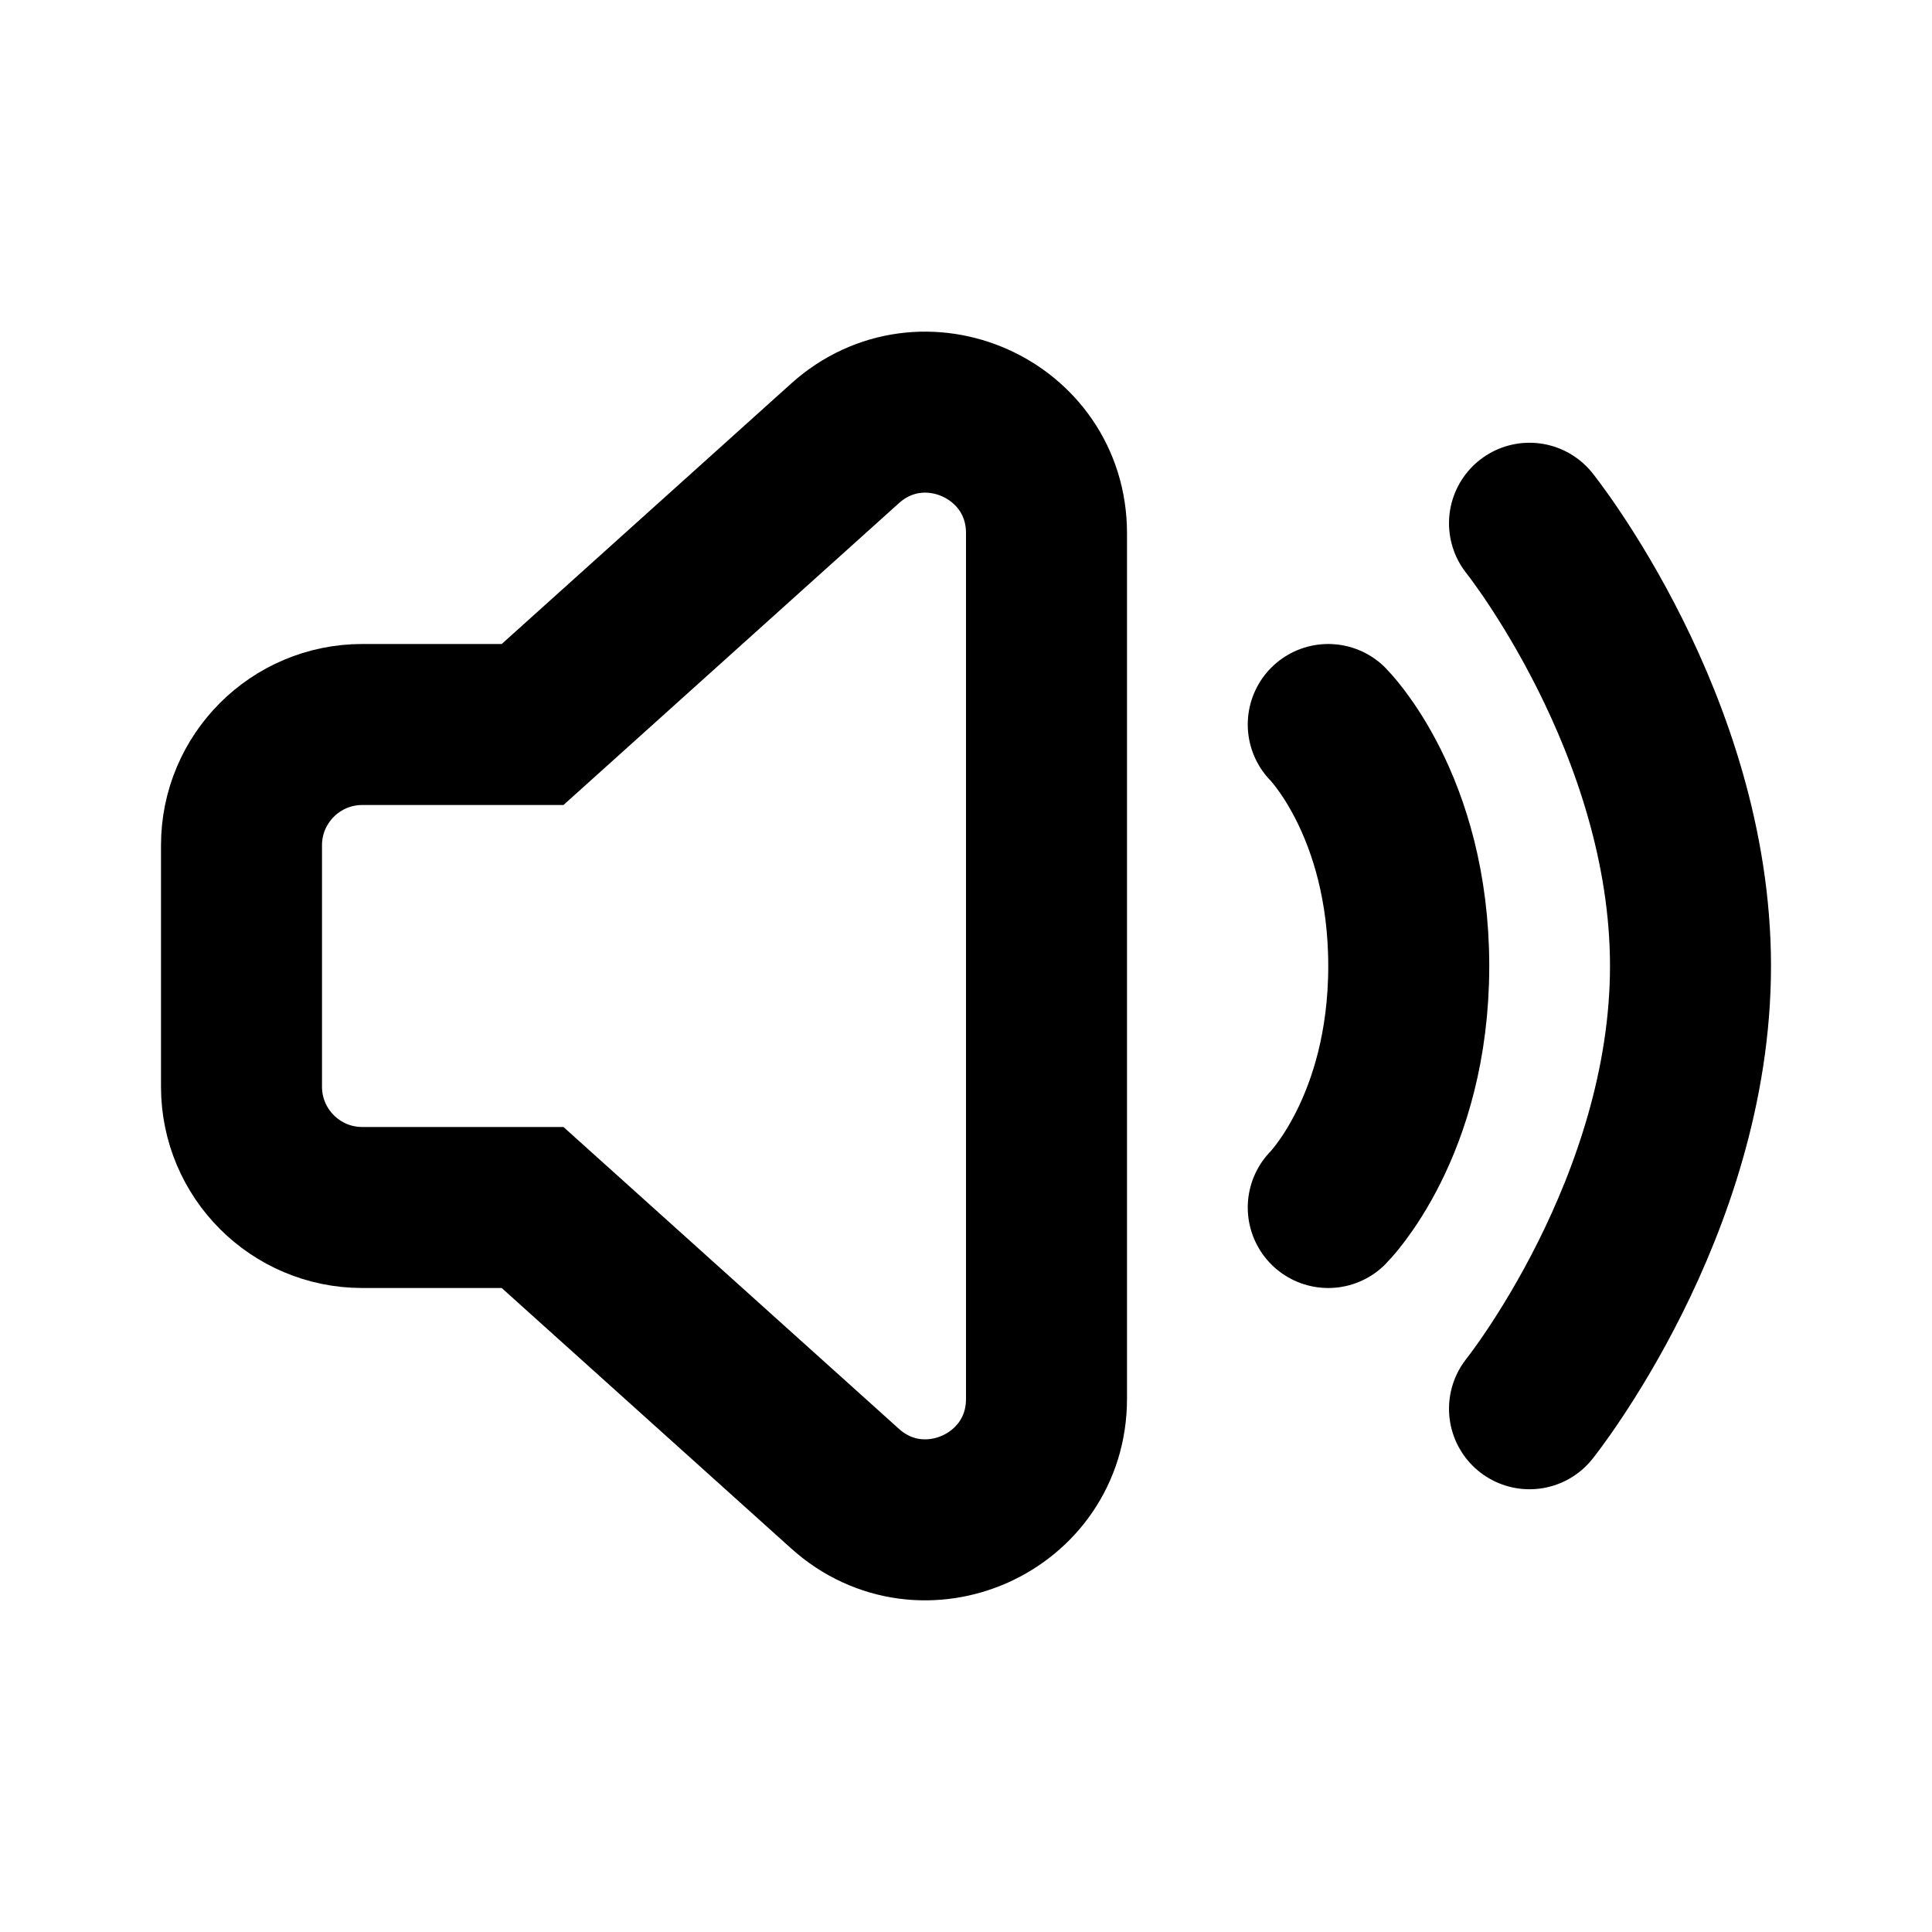
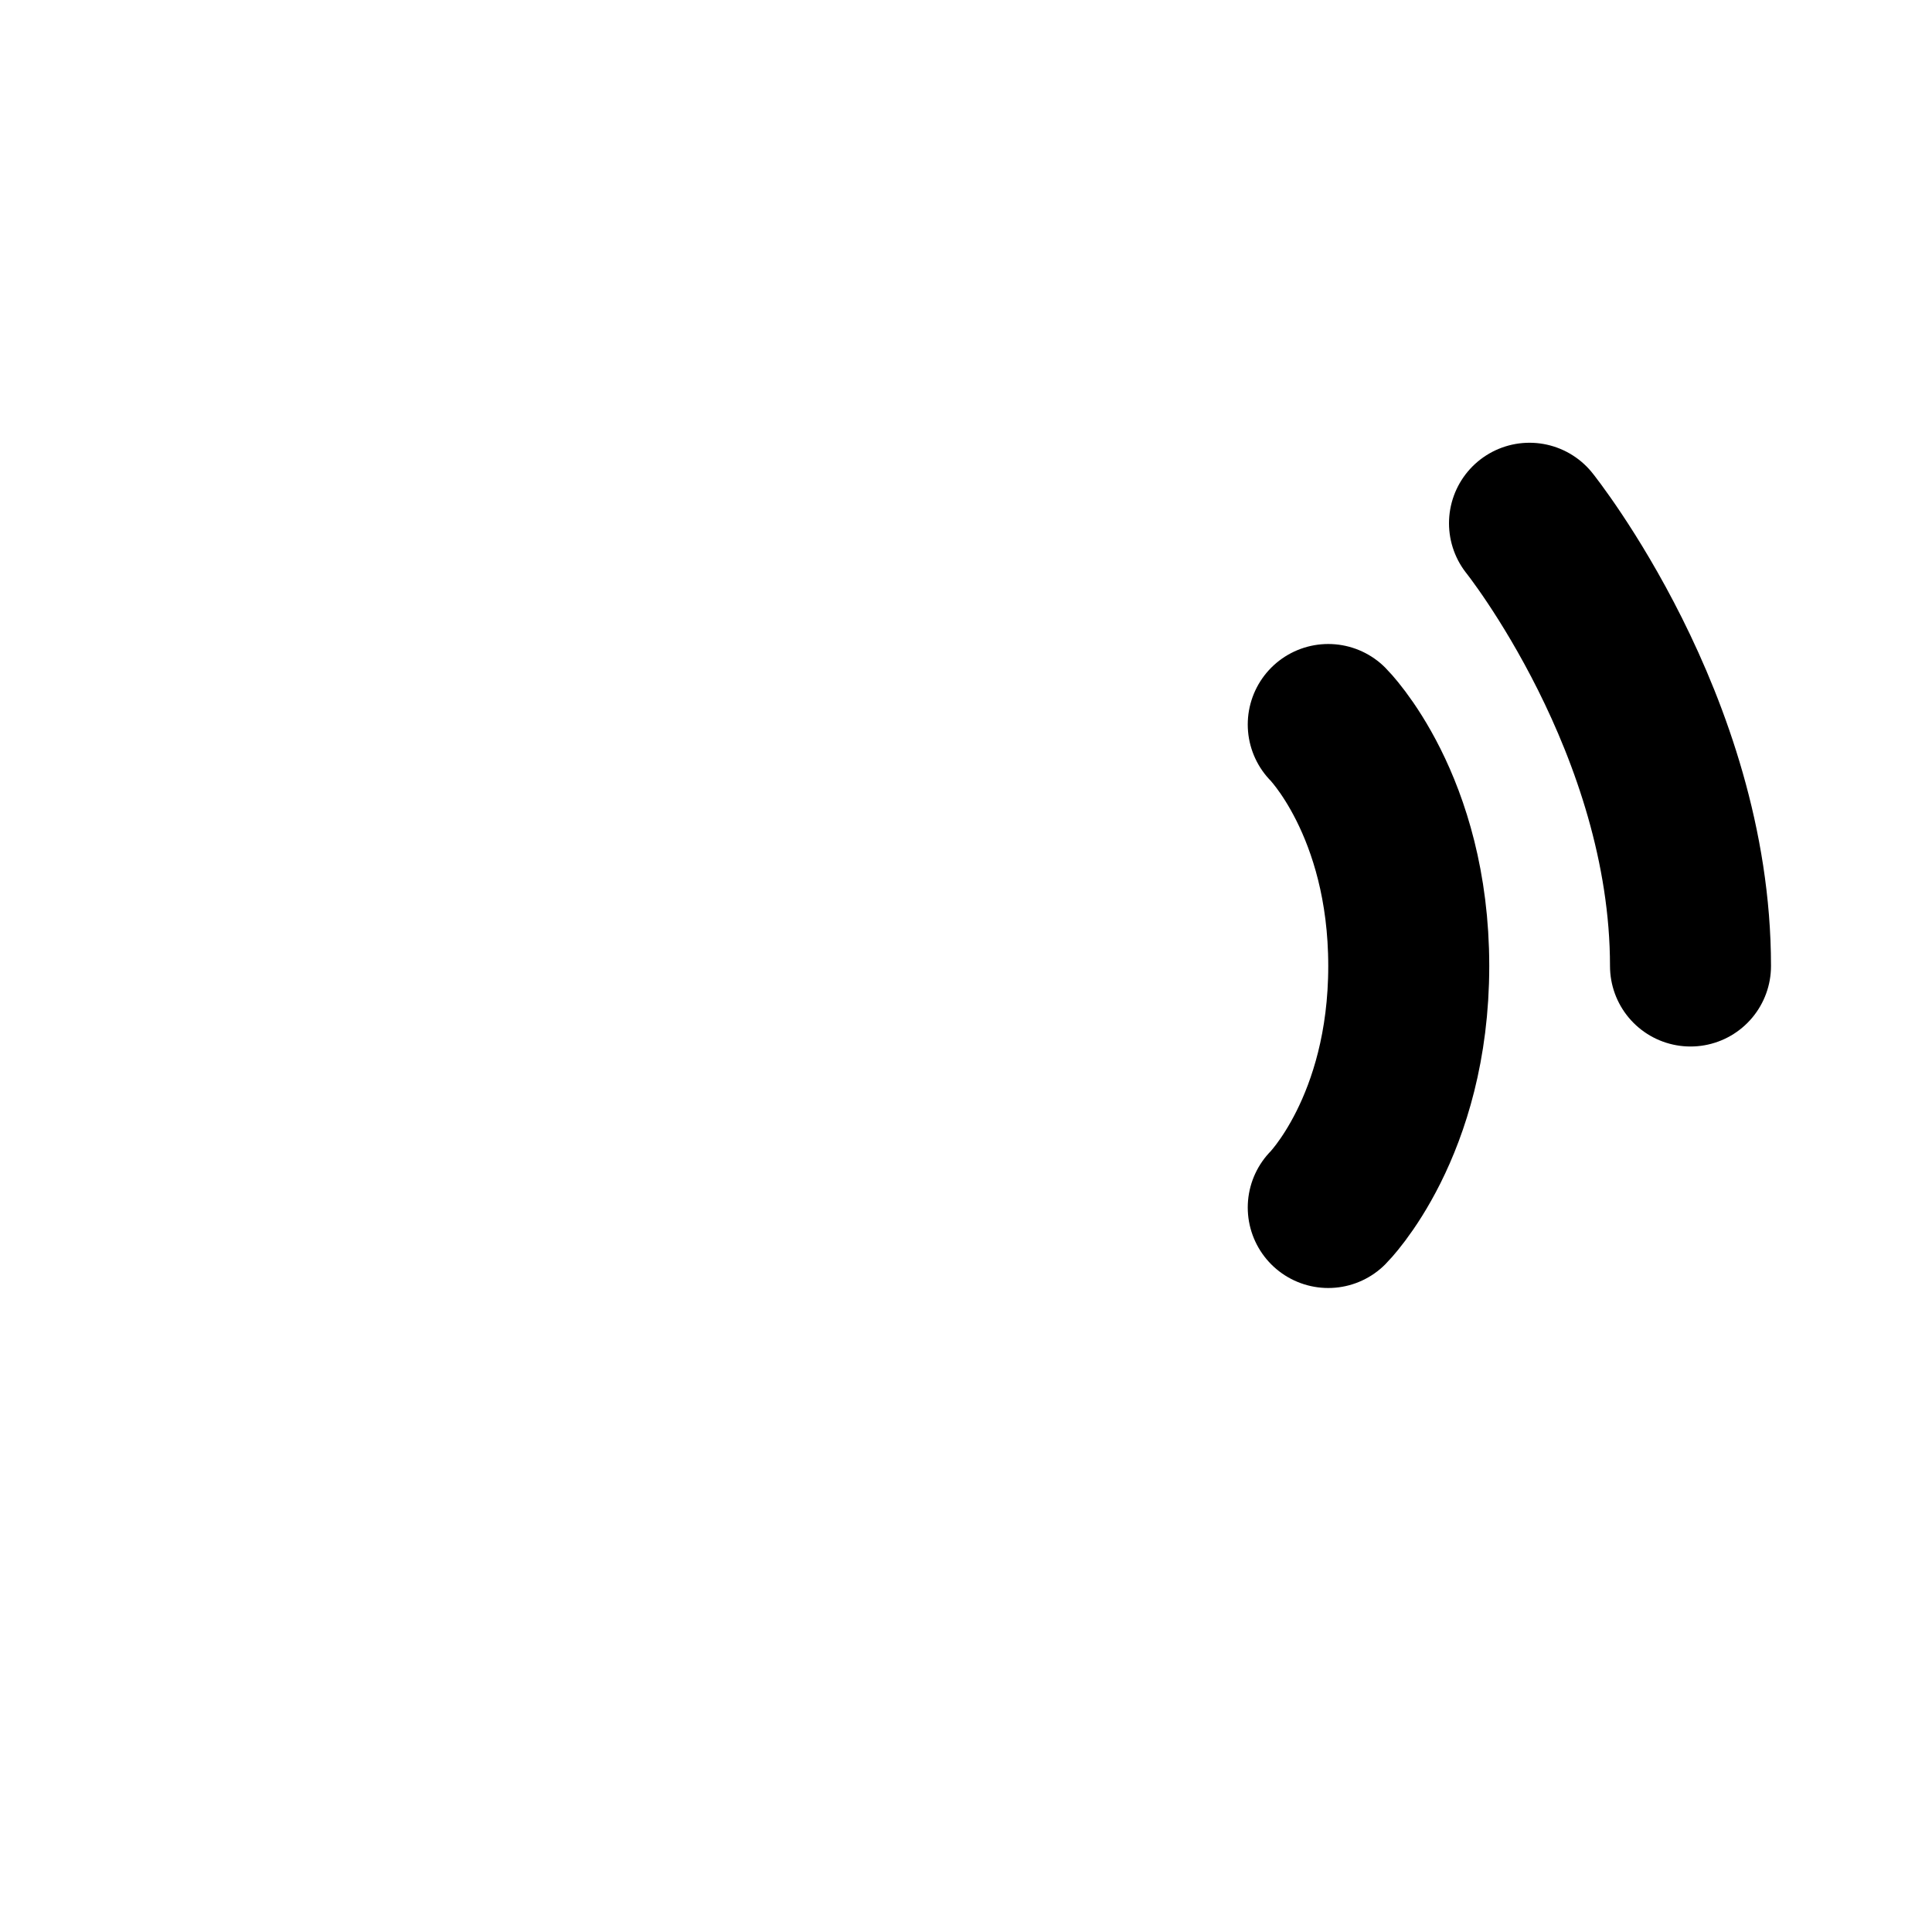
<svg xmlns="http://www.w3.org/2000/svg" width="24" height="24" viewBox="0 0 24 24" fill="none">
-   <path d="M10.497 5.508L10.497 5.508L6.616 9H4.5C3.672 9 3 9.672 3 10.5V13.5C3 14.328 3.672 15 4.5 15H6.616L10.497 18.492C11.462 19.361 13 18.676 13 17.377V6.623C13 5.324 11.462 4.639 10.497 5.508Z" stroke="currentColor" stroke-width="2" stroke-linecap="round" />
-   <path d="M16.5 9C16.5 9 17.5 10 17.5 12C17.5 14 16.5 15 16.5 15M19 6.5C19 6.5 21 9 21 12C21 15 19 17.5 19 17.5" stroke="currentColor" stroke-width="2" stroke-linecap="round" />
+   <path d="M16.5 9C16.5 9 17.5 10 17.5 12C17.5 14 16.5 15 16.5 15M19 6.5C19 6.5 21 9 21 12" stroke="currentColor" stroke-width="2" stroke-linecap="round" />
</svg>